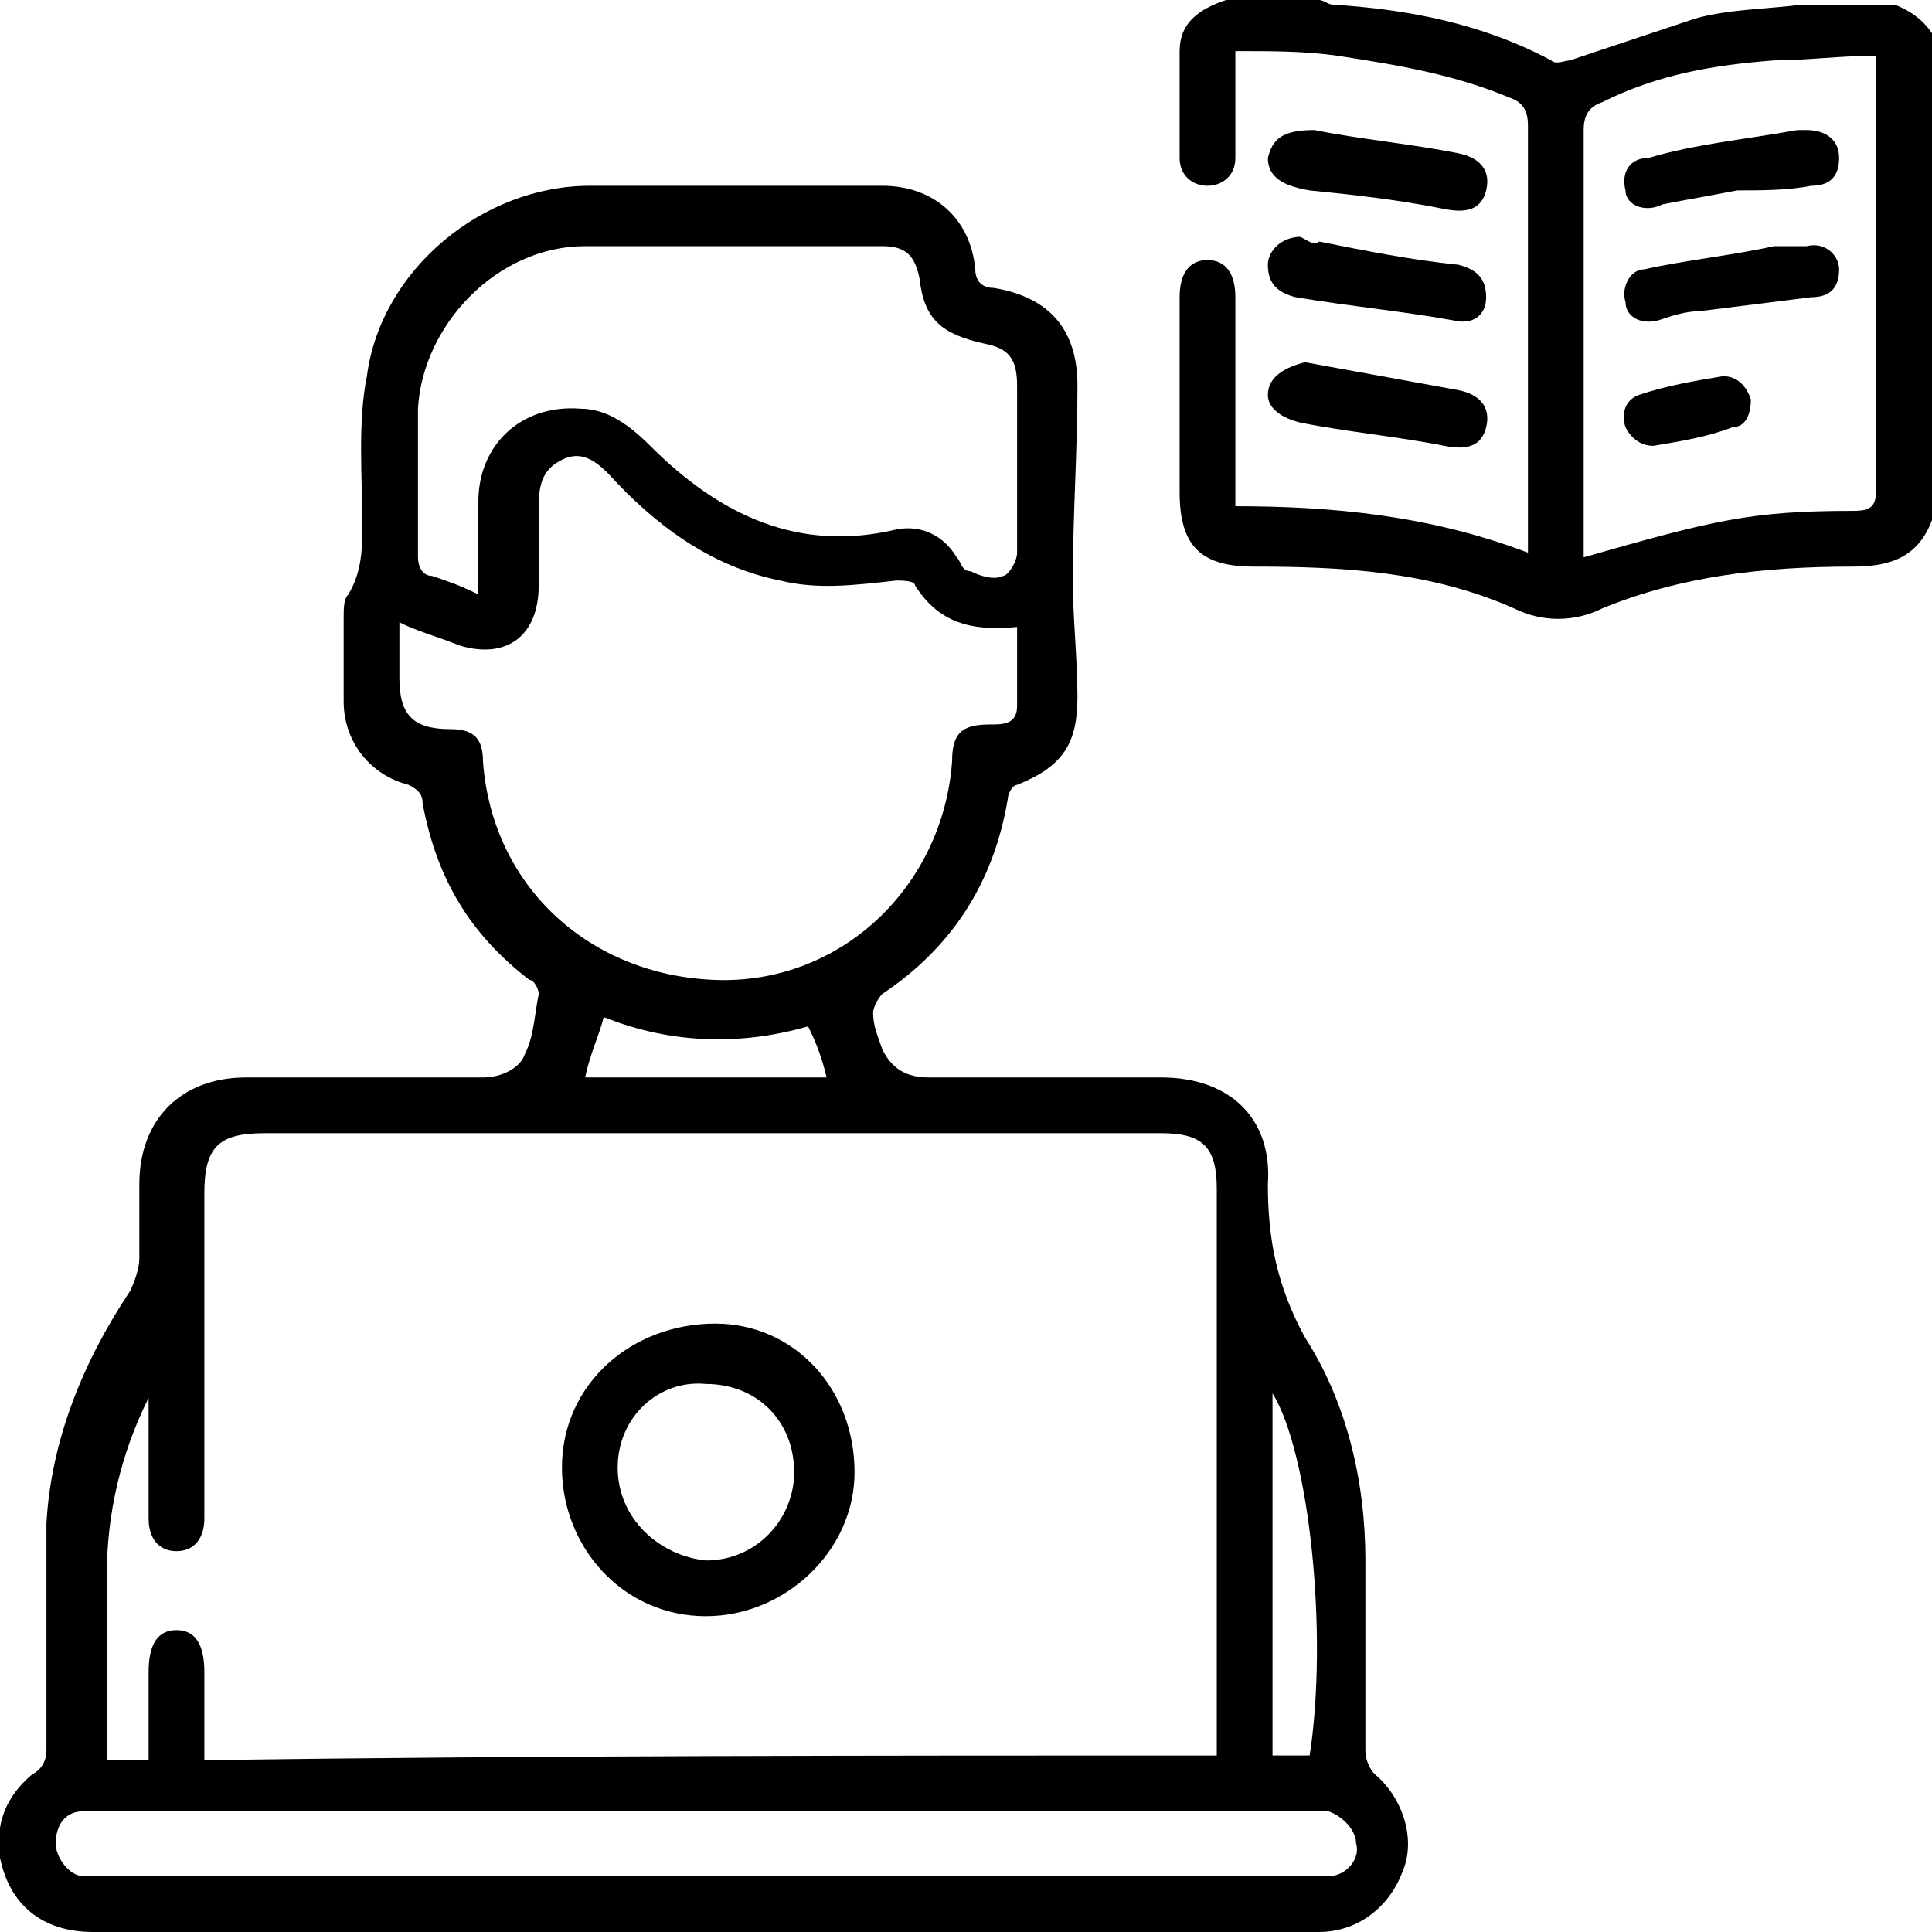
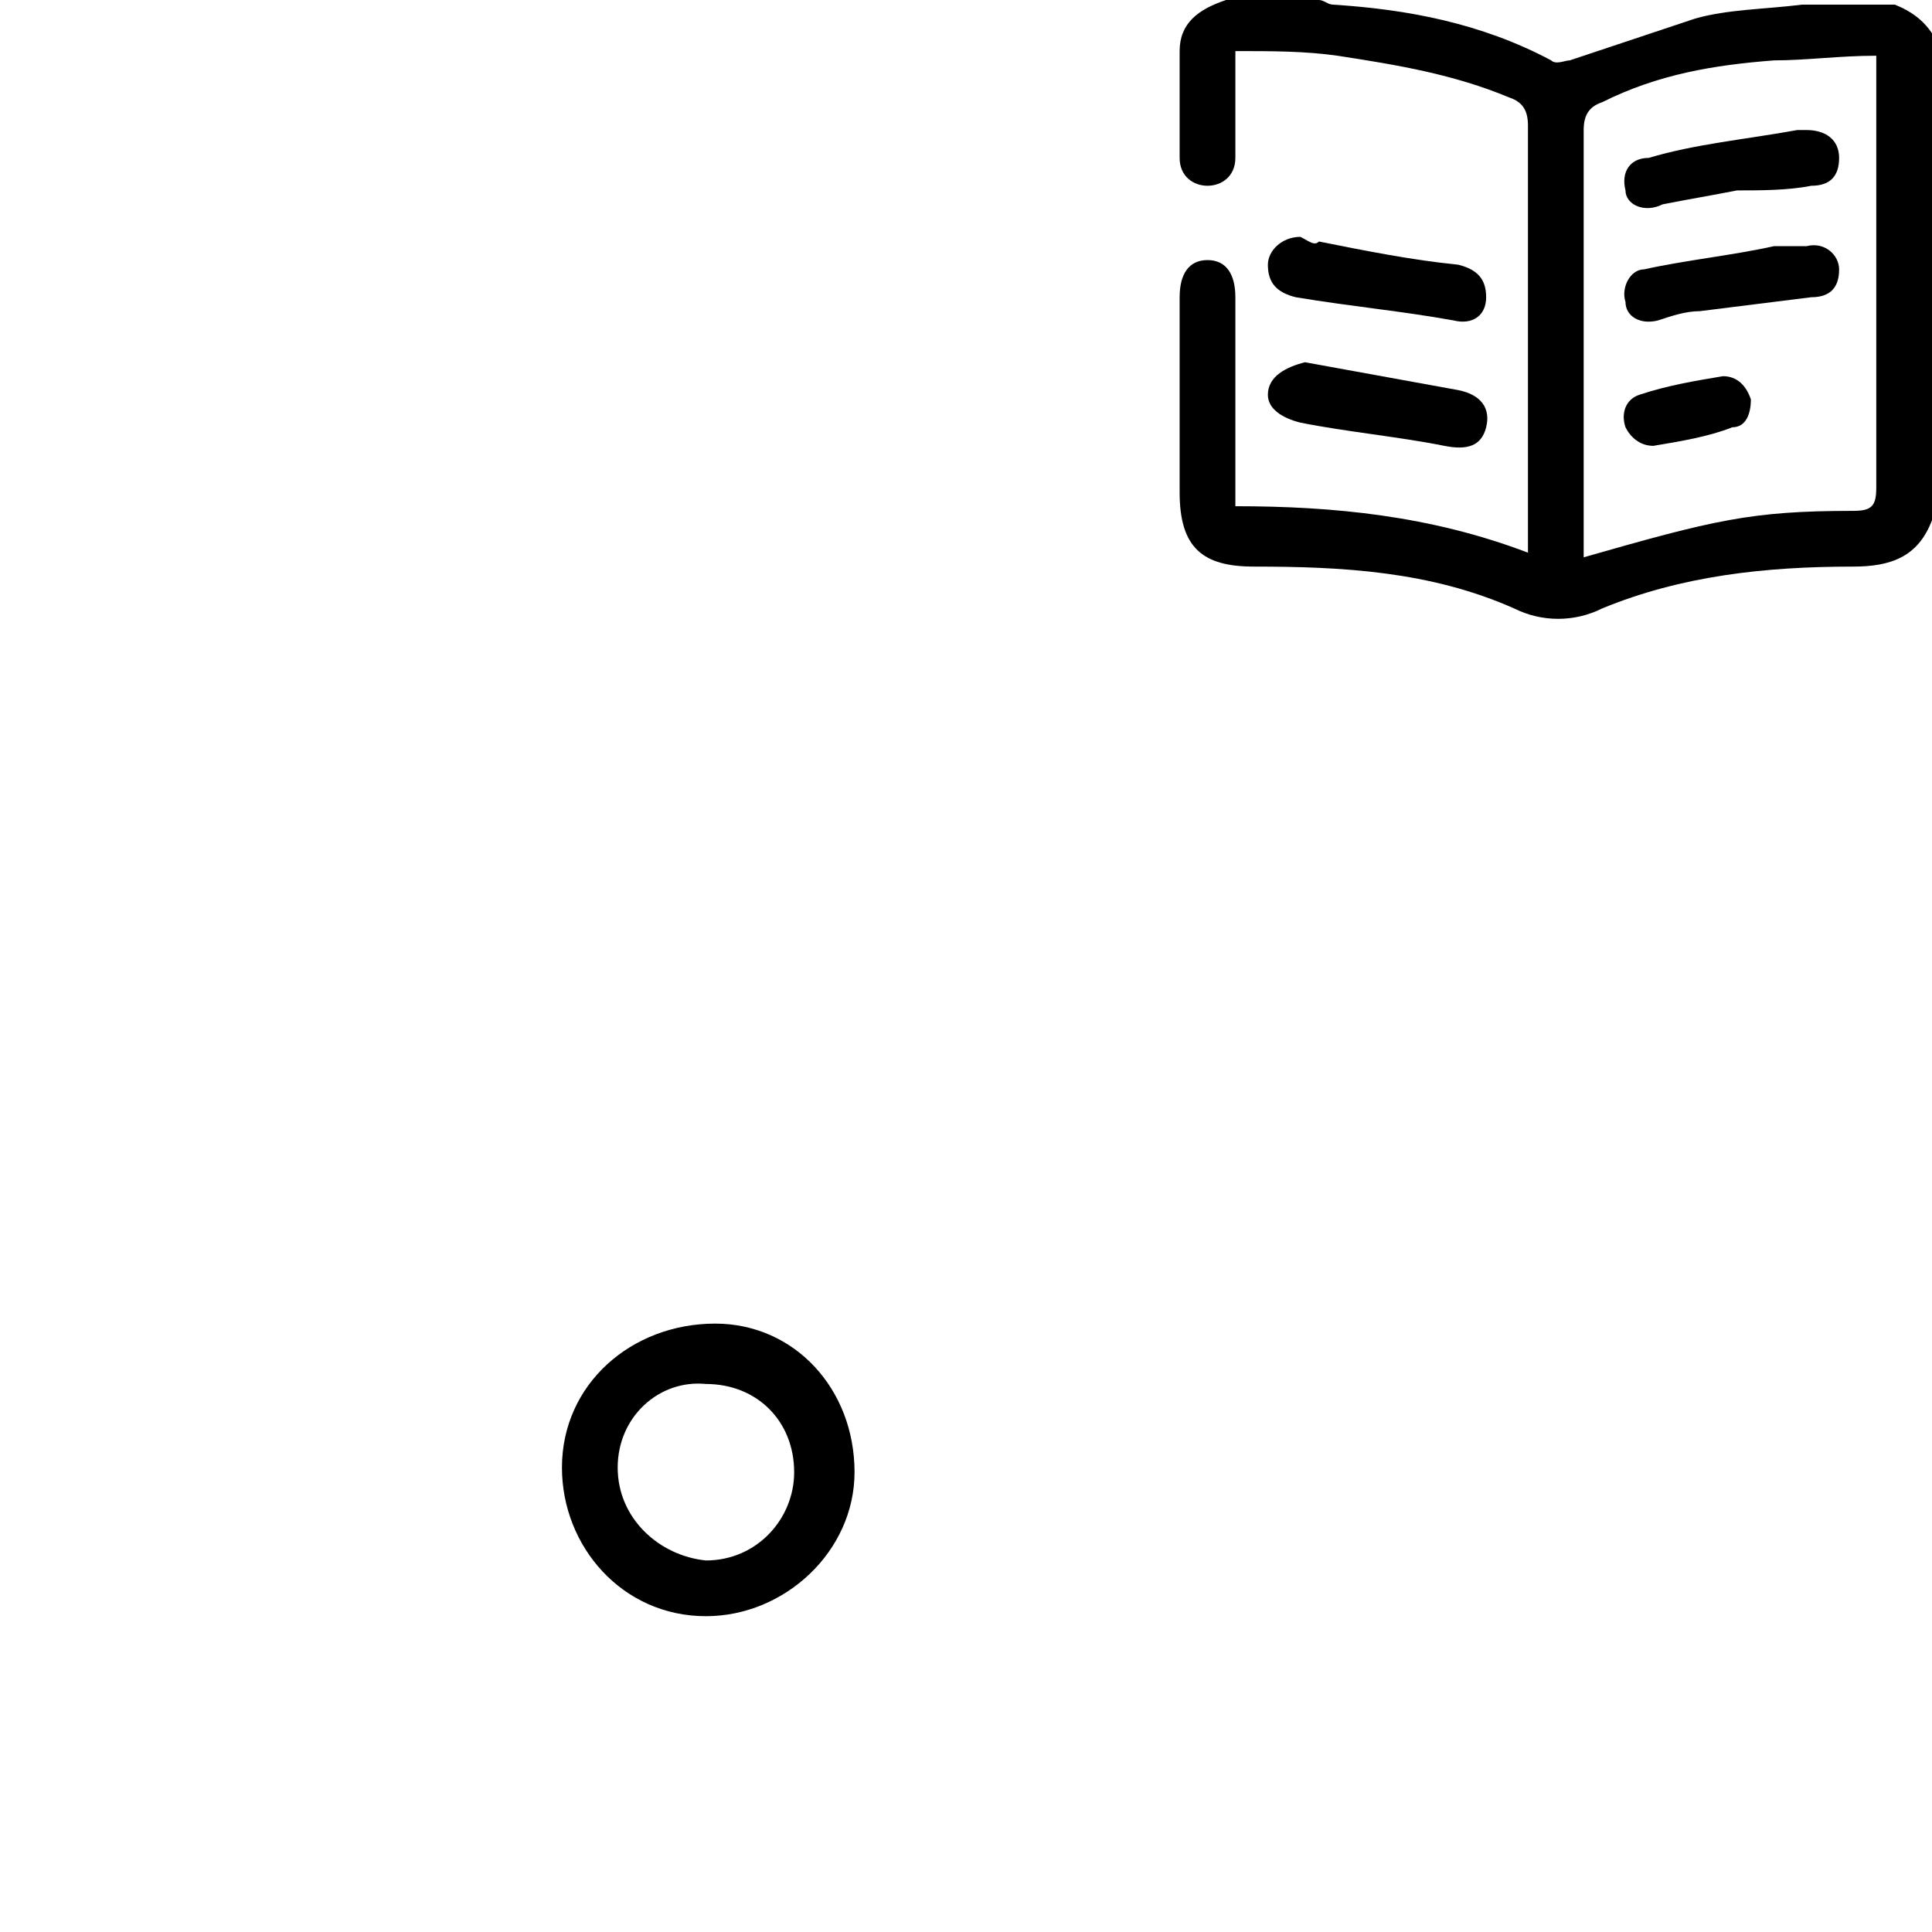
<svg xmlns="http://www.w3.org/2000/svg" width="52" height="52" viewBox="0 0 52 52" fill="none">
  <g clip-path="url(#clip0_577_6596)">
    <path d="M52 14C51.625 15 50.875 15.25 49.875 15.25C47.5 15.25 45.25 15.5 43.125 16.375C42.375 16.75 41.5 16.75 40.75 16.375C38.5 15.375 36.125 15.25 33.75 15.25C32.375 15.25 31.75 14.75 31.75 13.25C31.75 11.5 31.75 9.75 31.75 8C31.75 7.375 32 7 32.5 7C33 7 33.25 7.375 33.25 8C33.25 9.875 33.25 11.75 33.25 13.625C35.875 13.625 38.5 13.875 41.125 14.875C41.125 14.625 41.125 14.5 41.125 14.25C41.125 10.625 41.125 7 41.125 3.375C41.125 3 41 2.75 40.625 2.625C39.125 2 37.625 1.75 36 1.5C35.125 1.375 34.25 1.375 33.25 1.375C33.25 1.875 33.25 2.25 33.25 2.625C33.25 3.125 33.25 3.625 33.25 4.25C33.25 4.75 32.875 5 32.5 5C32.125 5 31.75 4.75 31.75 4.25C31.75 3.25 31.75 2.375 31.75 1.375C31.75 0.625 32.25 0.25 33 0C33.875 0 34.625 0 35.5 0C35.625 0 35.75 0.125 35.875 0.125C37.875 0.25 39.875 0.625 41.75 1.625C41.875 1.75 42.125 1.625 42.25 1.625C43.375 1.25 44.5 0.875 45.625 0.5C46.5 0.25 47.5 0.25 48.5 0.125C49.375 0.125 50.125 0.125 51 0.125C51.625 0.375 52 0.75 52.25 1.375C52 5.5 52 9.75 52 14ZM42.625 15C46.125 14 47.125 13.75 49.875 13.75C50.375 13.75 50.5 13.625 50.5 13.125C50.5 9.375 50.5 5.625 50.5 2C50.5 1.875 50.5 1.625 50.5 1.5C49.5 1.5 48.625 1.625 47.75 1.625C46.125 1.75 44.625 2 43.125 2.75C42.75 2.875 42.625 3.125 42.625 3.5C42.625 7.125 42.625 10.875 42.625 14.5C42.625 14.625 42.625 14.75 42.625 15Z" fill="black" />
-     <path d="M19 52C13.5 52 8 52 2.5 52C1.125 52 0.25 51.25 -6.75619e-05 50C-0.125 49.125 0.125 48.375 0.875 47.75C1.125 47.625 1.25 47.375 1.25 47.125C1.25 45 1.25 43 1.25 41C1.375 38.75 2.25 36.625 3.5 34.75C3.625 34.5 3.75 34.125 3.75 33.875C3.75 33.25 3.75 32.5 3.75 31.875C3.75 30.125 4.875 29 6.625 29C8.75 29 10.875 29 13 29C13.5 29 14 28.75 14.125 28.375C14.375 27.875 14.375 27.375 14.5 26.75C14.5 26.625 14.375 26.375 14.25 26.375C12.625 25.125 11.75 23.625 11.375 21.625C11.375 21.375 11.25 21.25 11 21.125C10 20.875 9.25 20 9.25 18.875C9.25 18.125 9.25 17.375 9.25 16.625C9.25 16.375 9.25 16.125 9.375 16C9.75 15.375 9.75 14.75 9.75 14.125C9.75 12.75 9.625 11.375 9.875 10.125C10.25 7.25 13 5 15.875 5C18.5 5 21.125 5 23.75 5C25.125 5 26.125 5.875 26.25 7.25C26.25 7.5 26.375 7.75 26.75 7.75C28.25 8 29 8.875 29 10.375C29 12.125 28.875 13.875 28.875 15.625C28.875 16.625 29 17.75 29 18.75C29 20 28.625 20.625 27.375 21.125C27.25 21.125 27.125 21.375 27.125 21.5C26.75 23.75 25.625 25.5 23.75 26.75C23.625 26.875 23.5 27.125 23.5 27.25C23.5 27.625 23.625 27.875 23.75 28.25C24 28.75 24.375 29 25 29C27.125 29 29.25 29 31.25 29C33.125 29 34.25 30.125 34.125 31.875C34.125 33.375 34.375 34.625 35.125 36C36.25 37.75 36.75 39.875 36.75 42C36.75 43.75 36.75 45.375 36.75 47.125C36.75 47.375 36.875 47.625 37 47.75C37.75 48.375 38.125 49.5 37.75 50.375C37.375 51.375 36.5 52 35.5 52C32.375 52 29.25 52 26.125 52C23.875 52 21.5 52 19 52ZM32.75 47.25C32.75 47 32.75 46.875 32.75 46.625C32.75 41.75 32.75 36.875 32.75 32C32.75 30.875 32.375 30.5 31.25 30.5C23.25 30.5 15.125 30.5 7.125 30.5C5.875 30.5 5.5 30.875 5.5 32.125C5.5 35 5.5 37.875 5.5 40.875C5.5 41.375 5.25 41.75 4.75 41.75C4.25 41.75 4 41.375 4 40.875C4 39.875 4 39 4 38C4 37.875 4 37.75 4 37.625C3.25 39.125 2.875 40.75 2.875 42.375C2.875 44 2.875 45.625 2.875 47.375C3.25 47.375 3.625 47.375 4 47.375C4 46.625 4 45.875 4 45C4 44.25 4.25 43.875 4.75 43.875C5.25 43.875 5.5 44.25 5.5 45C5.5 45.75 5.5 46.5 5.5 47.375C14.5 47.25 23.625 47.25 32.75 47.25ZM10.75 16.75C10.75 17.25 10.75 17.75 10.75 18.25C10.75 19.25 11.125 19.625 12.125 19.625C12.75 19.625 13 19.875 13 20.5C13.25 23.875 15.875 26.25 19.25 26.375C22.625 26.5 25.375 23.875 25.625 20.5C25.625 19.75 25.875 19.5 26.625 19.5C27 19.5 27.375 19.5 27.375 19C27.375 18.25 27.375 17.5 27.375 16.875C26.125 17 25.25 16.75 24.625 15.75C24.625 15.625 24.25 15.625 24.125 15.625C23 15.75 22 15.875 21 15.625C19.125 15.25 17.625 14.125 16.375 12.75C16 12.375 15.625 12.125 15.125 12.375C14.625 12.625 14.5 13 14.5 13.625C14.5 14.375 14.5 15 14.5 15.75C14.5 17.125 13.625 17.75 12.375 17.375C11.75 17.125 11.25 17 10.75 16.75ZM12.875 16C12.875 15.125 12.875 14.25 12.875 13.5C12.875 12 14 10.875 15.625 11C16.375 11 17 11.5 17.5 12C19.375 13.875 21.5 14.875 24.125 14.25C24.75 14.125 25.375 14.375 25.75 15C25.875 15.125 25.875 15.375 26.125 15.375C26.375 15.5 26.75 15.625 27 15.5C27.125 15.5 27.375 15.125 27.375 14.875C27.375 13.375 27.375 11.875 27.375 10.375C27.375 9.625 27.125 9.375 26.5 9.25C25.375 9 24.875 8.625 24.75 7.5C24.625 6.875 24.375 6.625 23.75 6.625C21.125 6.625 18.375 6.625 15.75 6.625C13.375 6.625 11.375 8.75 11.25 11C11.25 12.375 11.25 13.625 11.25 15C11.25 15.25 11.375 15.5 11.625 15.5C12 15.625 12.375 15.75 12.875 16ZM19 48.75C13.625 48.75 8.25 48.75 2.75 48.75C2.625 48.75 2.375 48.75 2.25 48.75C1.75 48.75 1.5 49.125 1.5 49.625C1.5 50 1.875 50.5 2.25 50.5C2.375 50.5 2.5 50.5 2.75 50.5C13.625 50.5 24.5 50.5 35.375 50.5C35.5 50.5 35.625 50.5 35.75 50.5C36.25 50.5 36.625 50 36.5 49.625C36.5 49.25 36.125 48.875 35.75 48.75C35.625 48.75 35.375 48.75 35.25 48.75C29.875 48.75 24.5 48.75 19 48.75ZM34.25 37.5C34.25 40.75 34.25 44 34.25 47.25C34.625 47.25 35 47.25 35.25 47.25C35.75 44 35.25 39.125 34.25 37.5ZM16.25 27.375C16.125 27.875 15.875 28.375 15.75 29C17.875 29 20.125 29 22.25 29C22.125 28.5 22 28.125 21.75 27.625C20 28.125 18.125 28.125 16.25 27.375Z" fill="black" />
-     <path d="M35.375 3.5C36.625 3.75 38 3.875 39.25 4.125C39.875 4.25 40.125 4.625 40 5.125C39.875 5.625 39.5 5.75 38.875 5.625C37.625 5.375 36.5 5.25 35.25 5.125C34.5 5 34.125 4.75 34.125 4.25C34.25 3.75 34.5 3.5 35.375 3.5Z" fill="black" />
    <path d="M35.125 9.75C36.5 10 37.875 10.25 39.25 10.5C39.875 10.625 40.125 11 40 11.5C39.875 12 39.5 12.125 38.875 12C37.625 11.75 36.25 11.625 35 11.375C34.5 11.25 34.125 11 34.125 10.625C34.125 10.125 34.625 9.875 35.125 9.75Z" fill="black" />
    <path d="M35.5 6.5C36.75 6.75 38 7 39.25 7.125C39.75 7.25 40 7.5 40 8C40 8.5 39.625 8.75 39.125 8.625C37.75 8.375 36.375 8.25 34.875 8C34.375 7.875 34.125 7.625 34.125 7.125C34.125 6.75 34.5 6.375 35 6.375C35.25 6.5 35.375 6.625 35.5 6.5Z" fill="black" />
    <path d="M49.5 7.25C49.5 7.75 49.25 8 48.75 8C47.75 8.125 46.75 8.25 45.75 8.375C45.375 8.375 45 8.5 44.625 8.625C44.125 8.75 43.75 8.5 43.75 8.125C43.625 7.75 43.875 7.25 44.25 7.25C45.375 7 46.625 6.875 47.75 6.625C48 6.625 48.375 6.625 48.625 6.625C49.125 6.5 49.5 6.875 49.5 7.25Z" fill="black" />
    <path d="M48.375 3.5C48.5 3.5 48.625 3.5 48.625 3.5C49.125 3.5 49.5 3.75 49.5 4.25C49.5 4.75 49.25 5 48.75 5C48.125 5.125 47.375 5.125 46.75 5.125C46.125 5.25 45.375 5.375 44.75 5.5C44.25 5.75 43.75 5.5 43.75 5.125C43.625 4.625 43.875 4.25 44.375 4.25C45.625 3.875 47 3.75 48.375 3.5Z" fill="black" />
    <path d="M44.5 12C44.125 12 43.875 11.75 43.75 11.5C43.625 11.125 43.75 10.75 44.125 10.625C44.875 10.375 45.625 10.25 46.375 10.125C46.75 10.125 47 10.375 47.125 10.75C47.125 11.125 47 11.5 46.625 11.5C46 11.75 45.25 11.875 44.5 12Z" fill="black" />
    <path d="M23 39.625C23 41.75 21.125 43.5 19 43.5C16.75 43.5 15.125 41.625 15.125 39.5C15.125 37.25 17 35.625 19.25 35.625C21.375 35.625 23 37.375 23 39.625ZM16.625 39.5C16.625 40.875 17.75 41.875 19 42C20.375 42 21.375 40.875 21.375 39.625C21.375 38.25 20.375 37.25 19 37.25C17.75 37.125 16.625 38.125 16.625 39.5Z" fill="black" />
  </g>
  <defs>
    <clipPath id="clip0_577_6596">
      <rect width="52" height="52" fill="white" />
    </clipPath>
  </defs>
</svg>